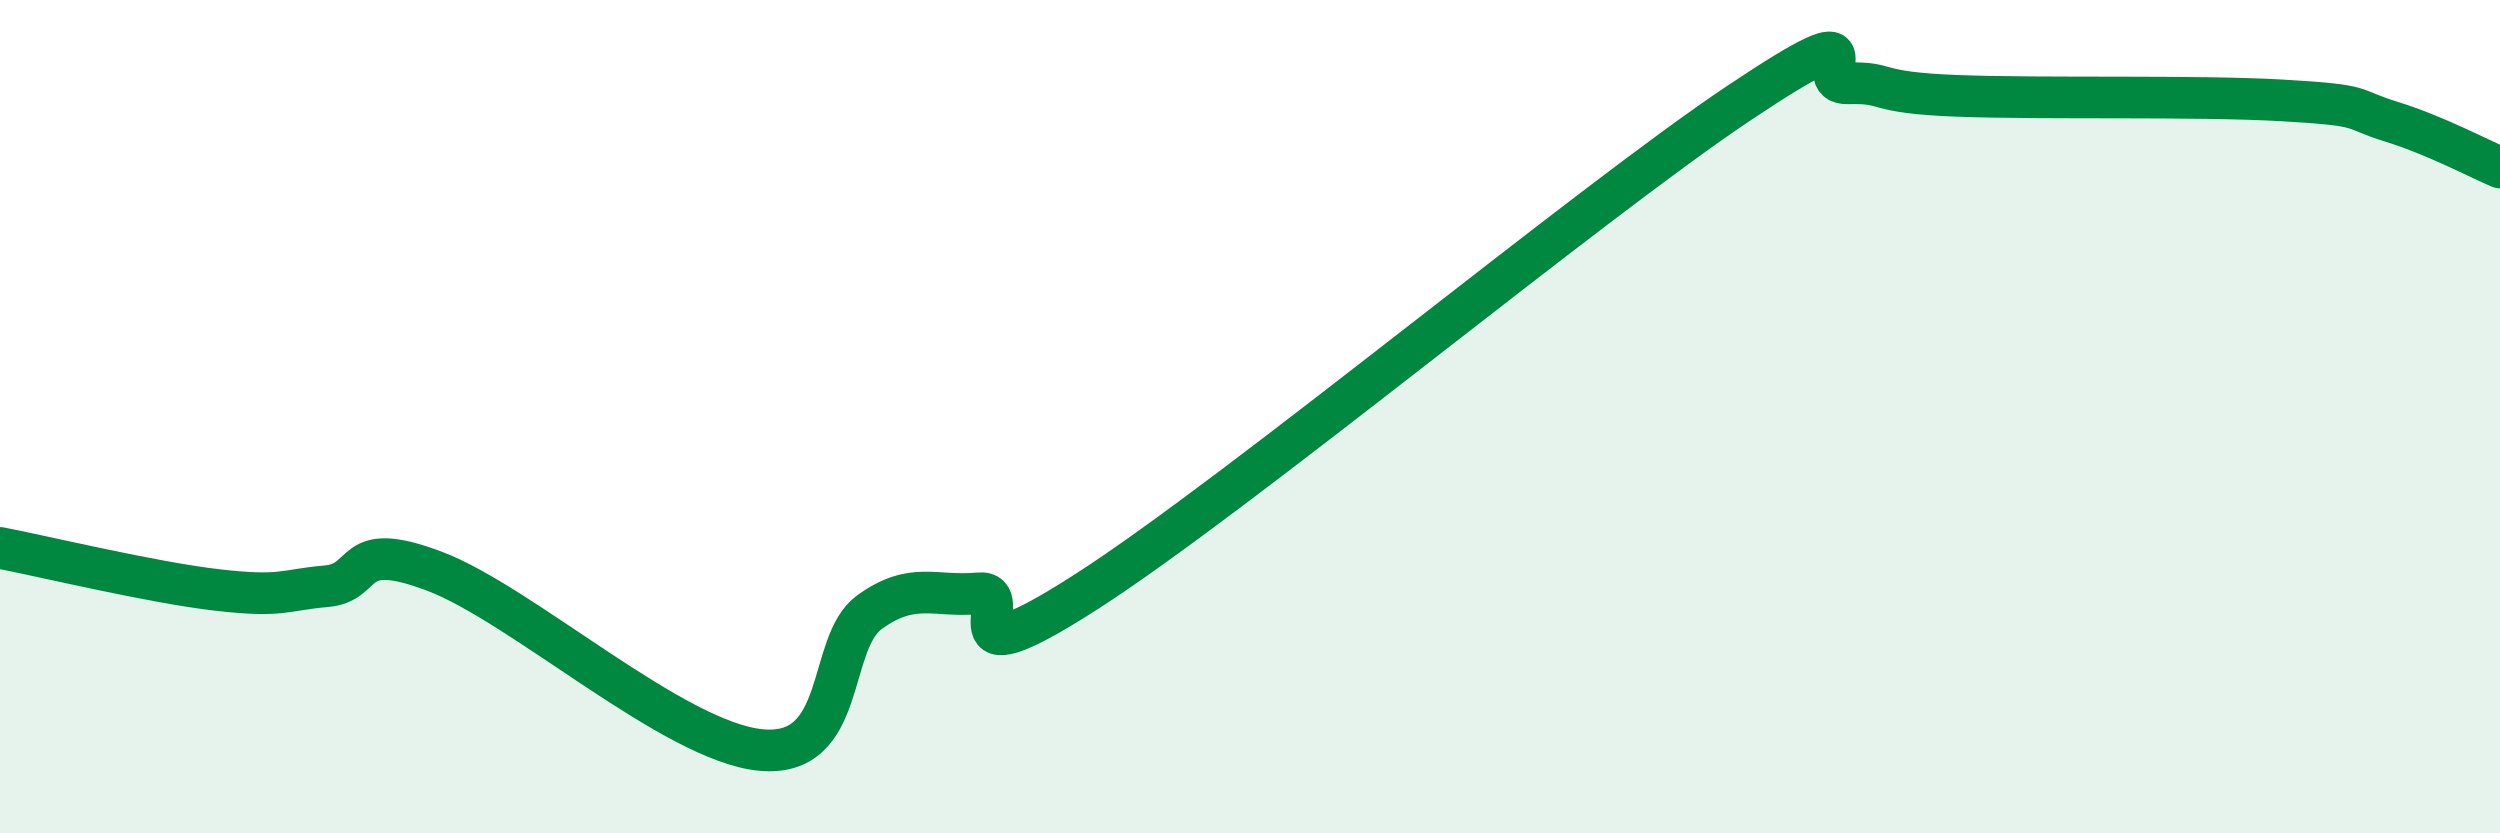
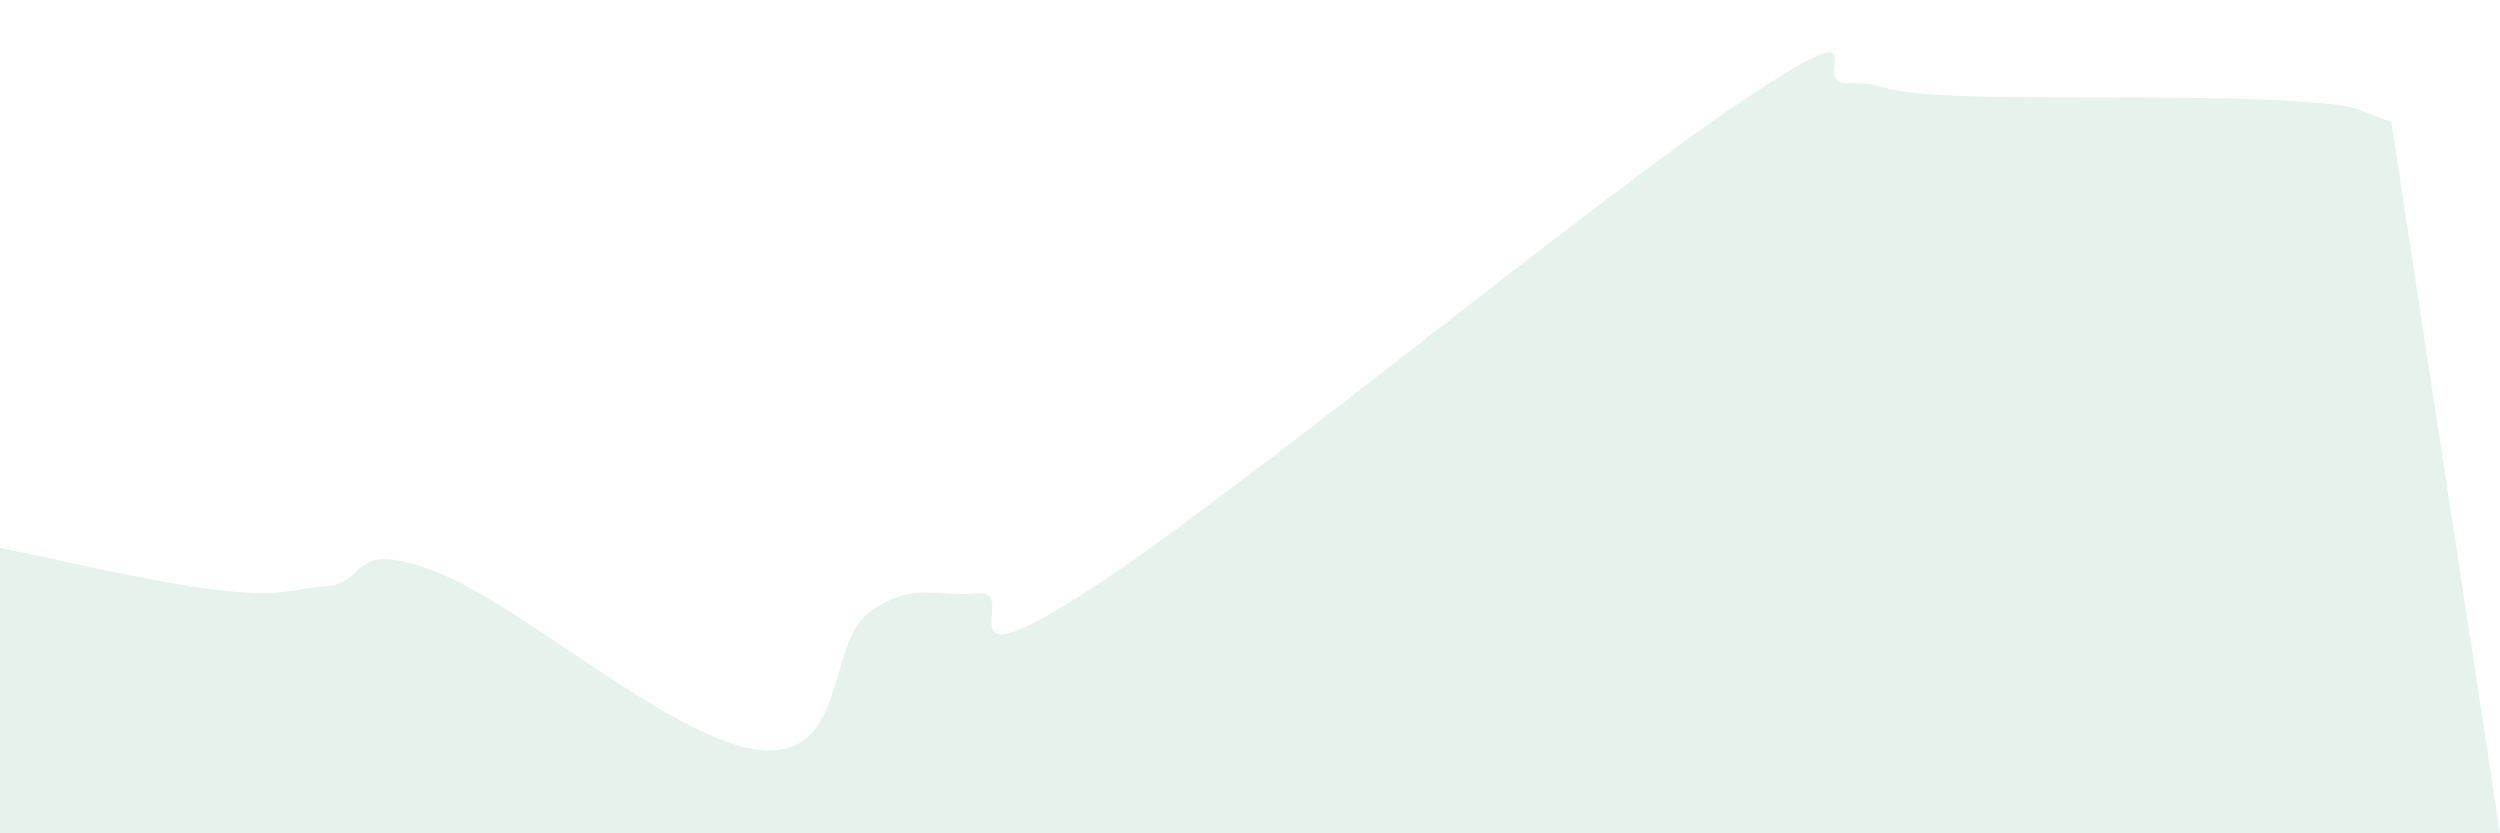
<svg xmlns="http://www.w3.org/2000/svg" width="60" height="20" viewBox="0 0 60 20">
-   <path d="M 0,13.15 C 1.04,13.35 3.65,13.98 5.22,14.16 C 6.79,14.34 6.79,14.16 7.83,14.07 C 8.87,13.98 8.34,12.92 10.43,13.71 C 12.52,14.5 16.17,17.8 18.26,18 C 20.35,18.2 19.83,15.44 20.87,14.69 C 21.91,13.94 22.44,14.34 23.48,14.24 C 24.52,14.14 22.44,16.54 26.09,14.19 C 29.74,11.84 38.09,4.91 41.74,2.47 C 45.39,0.03 43.31,2.03 44.35,2 C 45.39,1.97 44.87,2.22 46.96,2.3 C 49.05,2.38 52.69,2.29 54.78,2.41 C 56.87,2.53 56.35,2.6 57.39,2.92 C 58.43,3.24 59.48,3.8 60,4.02L60 20L0 20Z" fill="#008740" opacity="0.1" stroke-linecap="round" stroke-linejoin="round" />
-   <path d="M 0,13.15 C 1.04,13.35 3.65,13.98 5.22,14.16 C 6.79,14.34 6.79,14.16 7.83,14.07 C 8.87,13.98 8.34,12.92 10.43,13.71 C 12.52,14.5 16.17,17.8 18.26,18 C 20.35,18.2 19.83,15.44 20.87,14.69 C 21.91,13.94 22.44,14.34 23.48,14.24 C 24.52,14.14 22.44,16.54 26.09,14.19 C 29.74,11.84 38.09,4.91 41.74,2.47 C 45.39,0.03 43.31,2.03 44.35,2 C 45.39,1.97 44.87,2.22 46.96,2.3 C 49.05,2.38 52.69,2.29 54.78,2.41 C 56.87,2.53 56.35,2.6 57.39,2.92 C 58.43,3.24 59.48,3.8 60,4.02" stroke="#008740" stroke-width="1" fill="none" stroke-linecap="round" stroke-linejoin="round" />
+   <path d="M 0,13.15 C 1.04,13.35 3.65,13.98 5.22,14.16 C 6.79,14.34 6.79,14.16 7.83,14.07 C 8.87,13.98 8.34,12.92 10.43,13.71 C 12.52,14.5 16.17,17.8 18.26,18 C 20.35,18.2 19.83,15.44 20.87,14.69 C 21.91,13.94 22.44,14.34 23.48,14.24 C 24.52,14.14 22.44,16.54 26.09,14.19 C 29.74,11.84 38.09,4.91 41.74,2.47 C 45.39,0.03 43.31,2.03 44.35,2 C 45.39,1.97 44.87,2.22 46.96,2.3 C 49.05,2.38 52.69,2.29 54.78,2.41 C 56.87,2.53 56.35,2.6 57.39,2.92 L60 20L0 20Z" fill="#008740" opacity="0.1" stroke-linecap="round" stroke-linejoin="round" />
</svg>